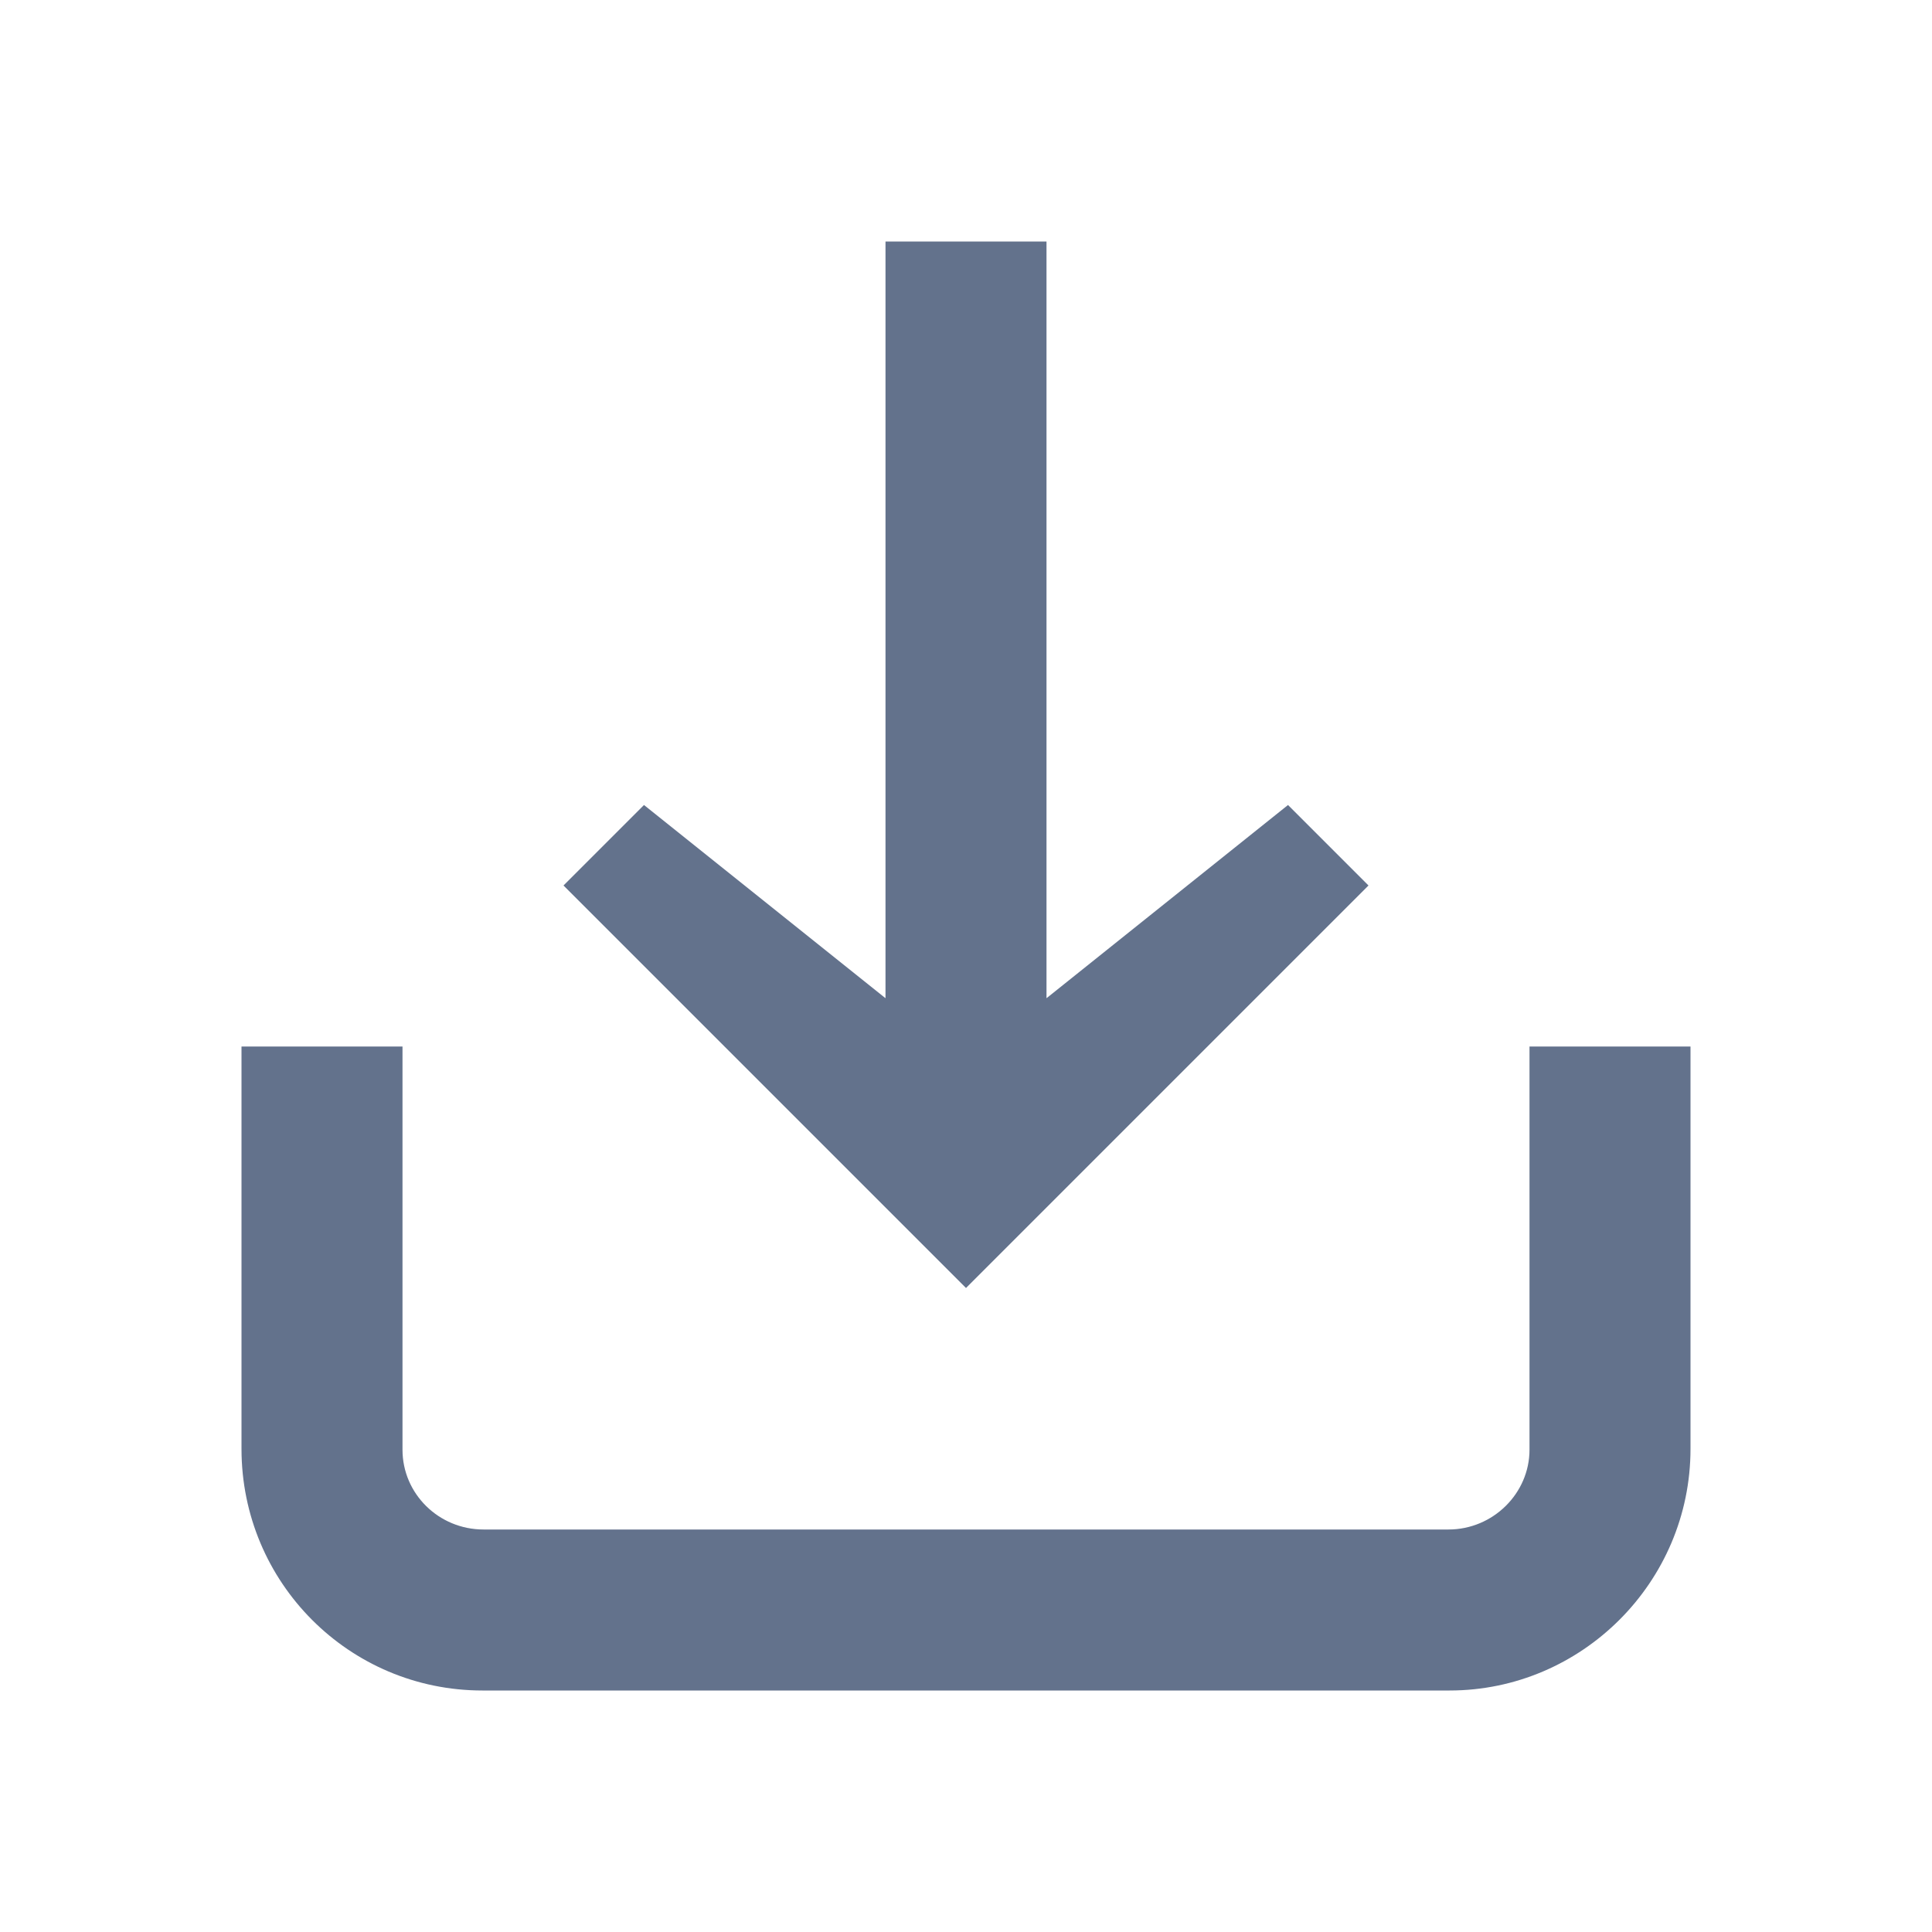
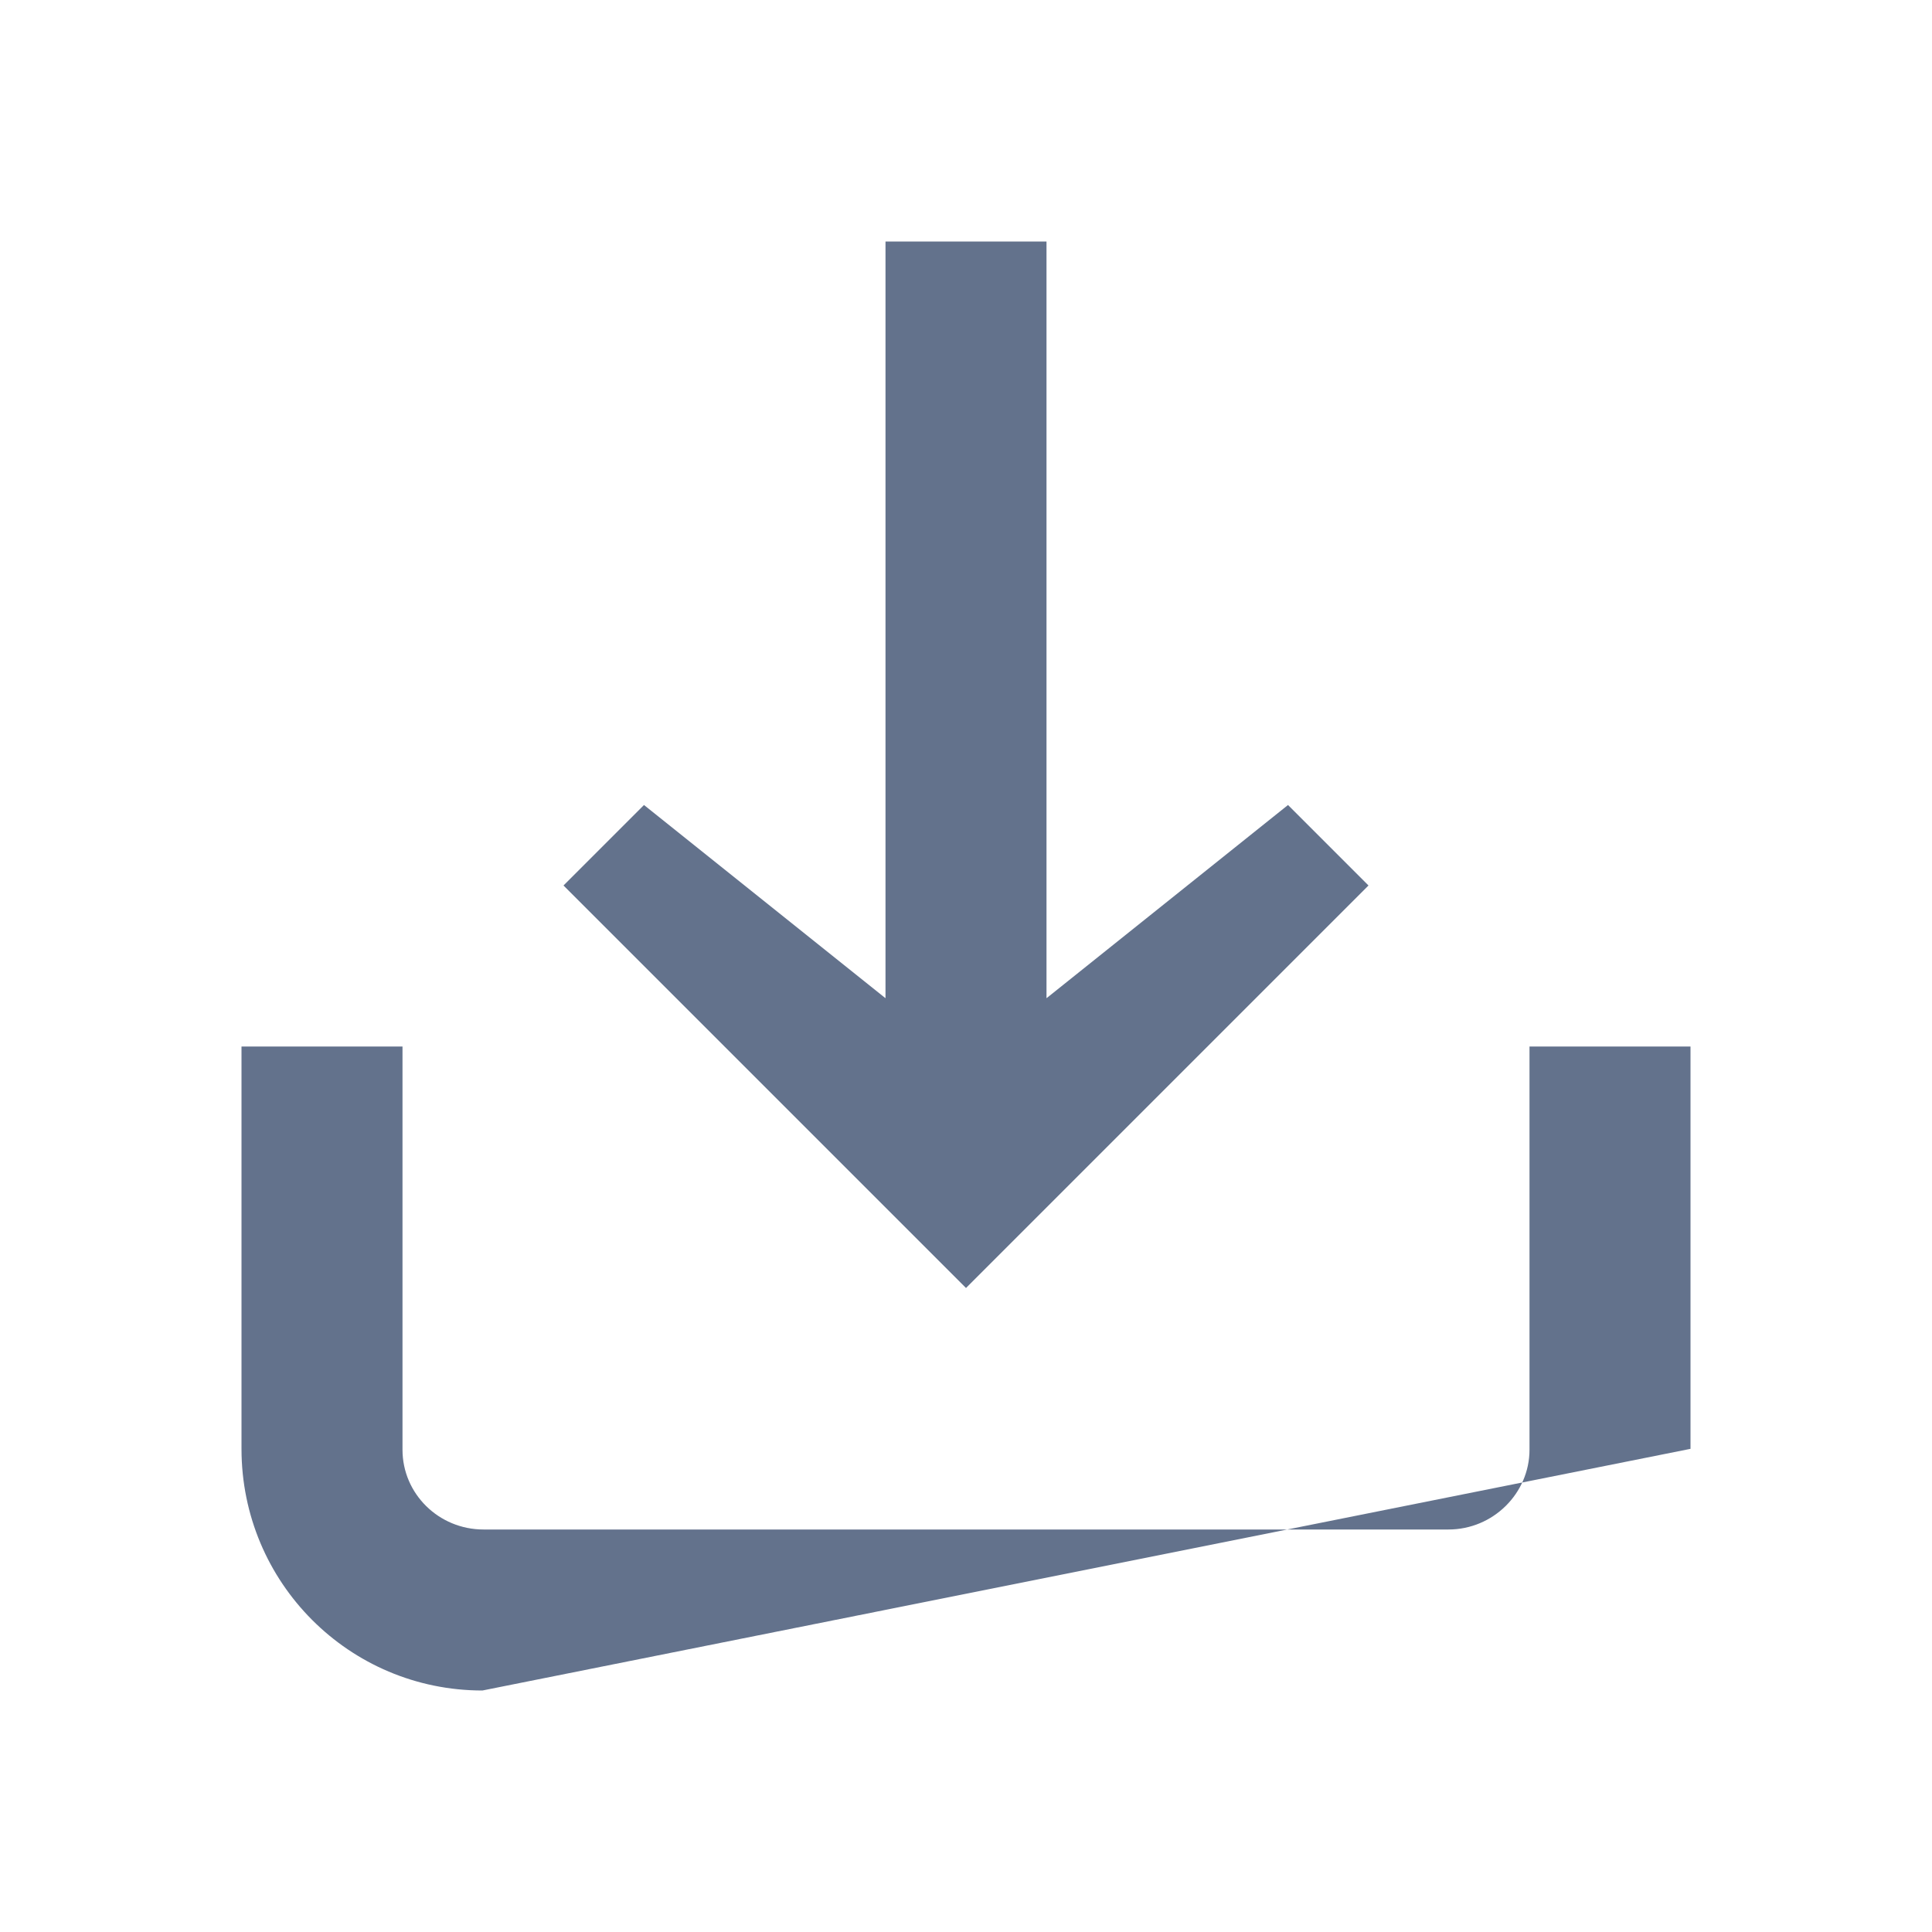
<svg xmlns="http://www.w3.org/2000/svg" width="24" height="24" viewBox="0 0 24 24">
-   <path fill="#63728C" fill-rule="evenodd" d="M11,12.4 L11,3 L13,3 L13,12.4 L16,10 L17,11 L12,16 L7,11 L8,10 L11,12.4 Z M5,13 L5,18.009 C5,18.556 5.45,19 6.007,19 L17.993,19 C18.549,19 19,18.549 19,18.009 L19,13 L21,13 L21,17.998 C21,19.656 19.647,21 18.007,21 L5.993,21 C4.34,21 3,19.661 3,17.998 L3,13 L5,13 Z" />
+   <path fill="#63728C" fill-rule="evenodd" d="M11,12.4 L11,3 L13,3 L13,12.4 L16,10 L17,11 L12,16 L7,11 L8,10 L11,12.4 Z M5,13 L5,18.009 C5,18.556 5.45,19 6.007,19 L17.993,19 C18.549,19 19,18.549 19,18.009 L19,13 L21,13 L21,17.998 L5.993,21 C4.34,21 3,19.661 3,17.998 L3,13 L5,13 Z" />
</svg>